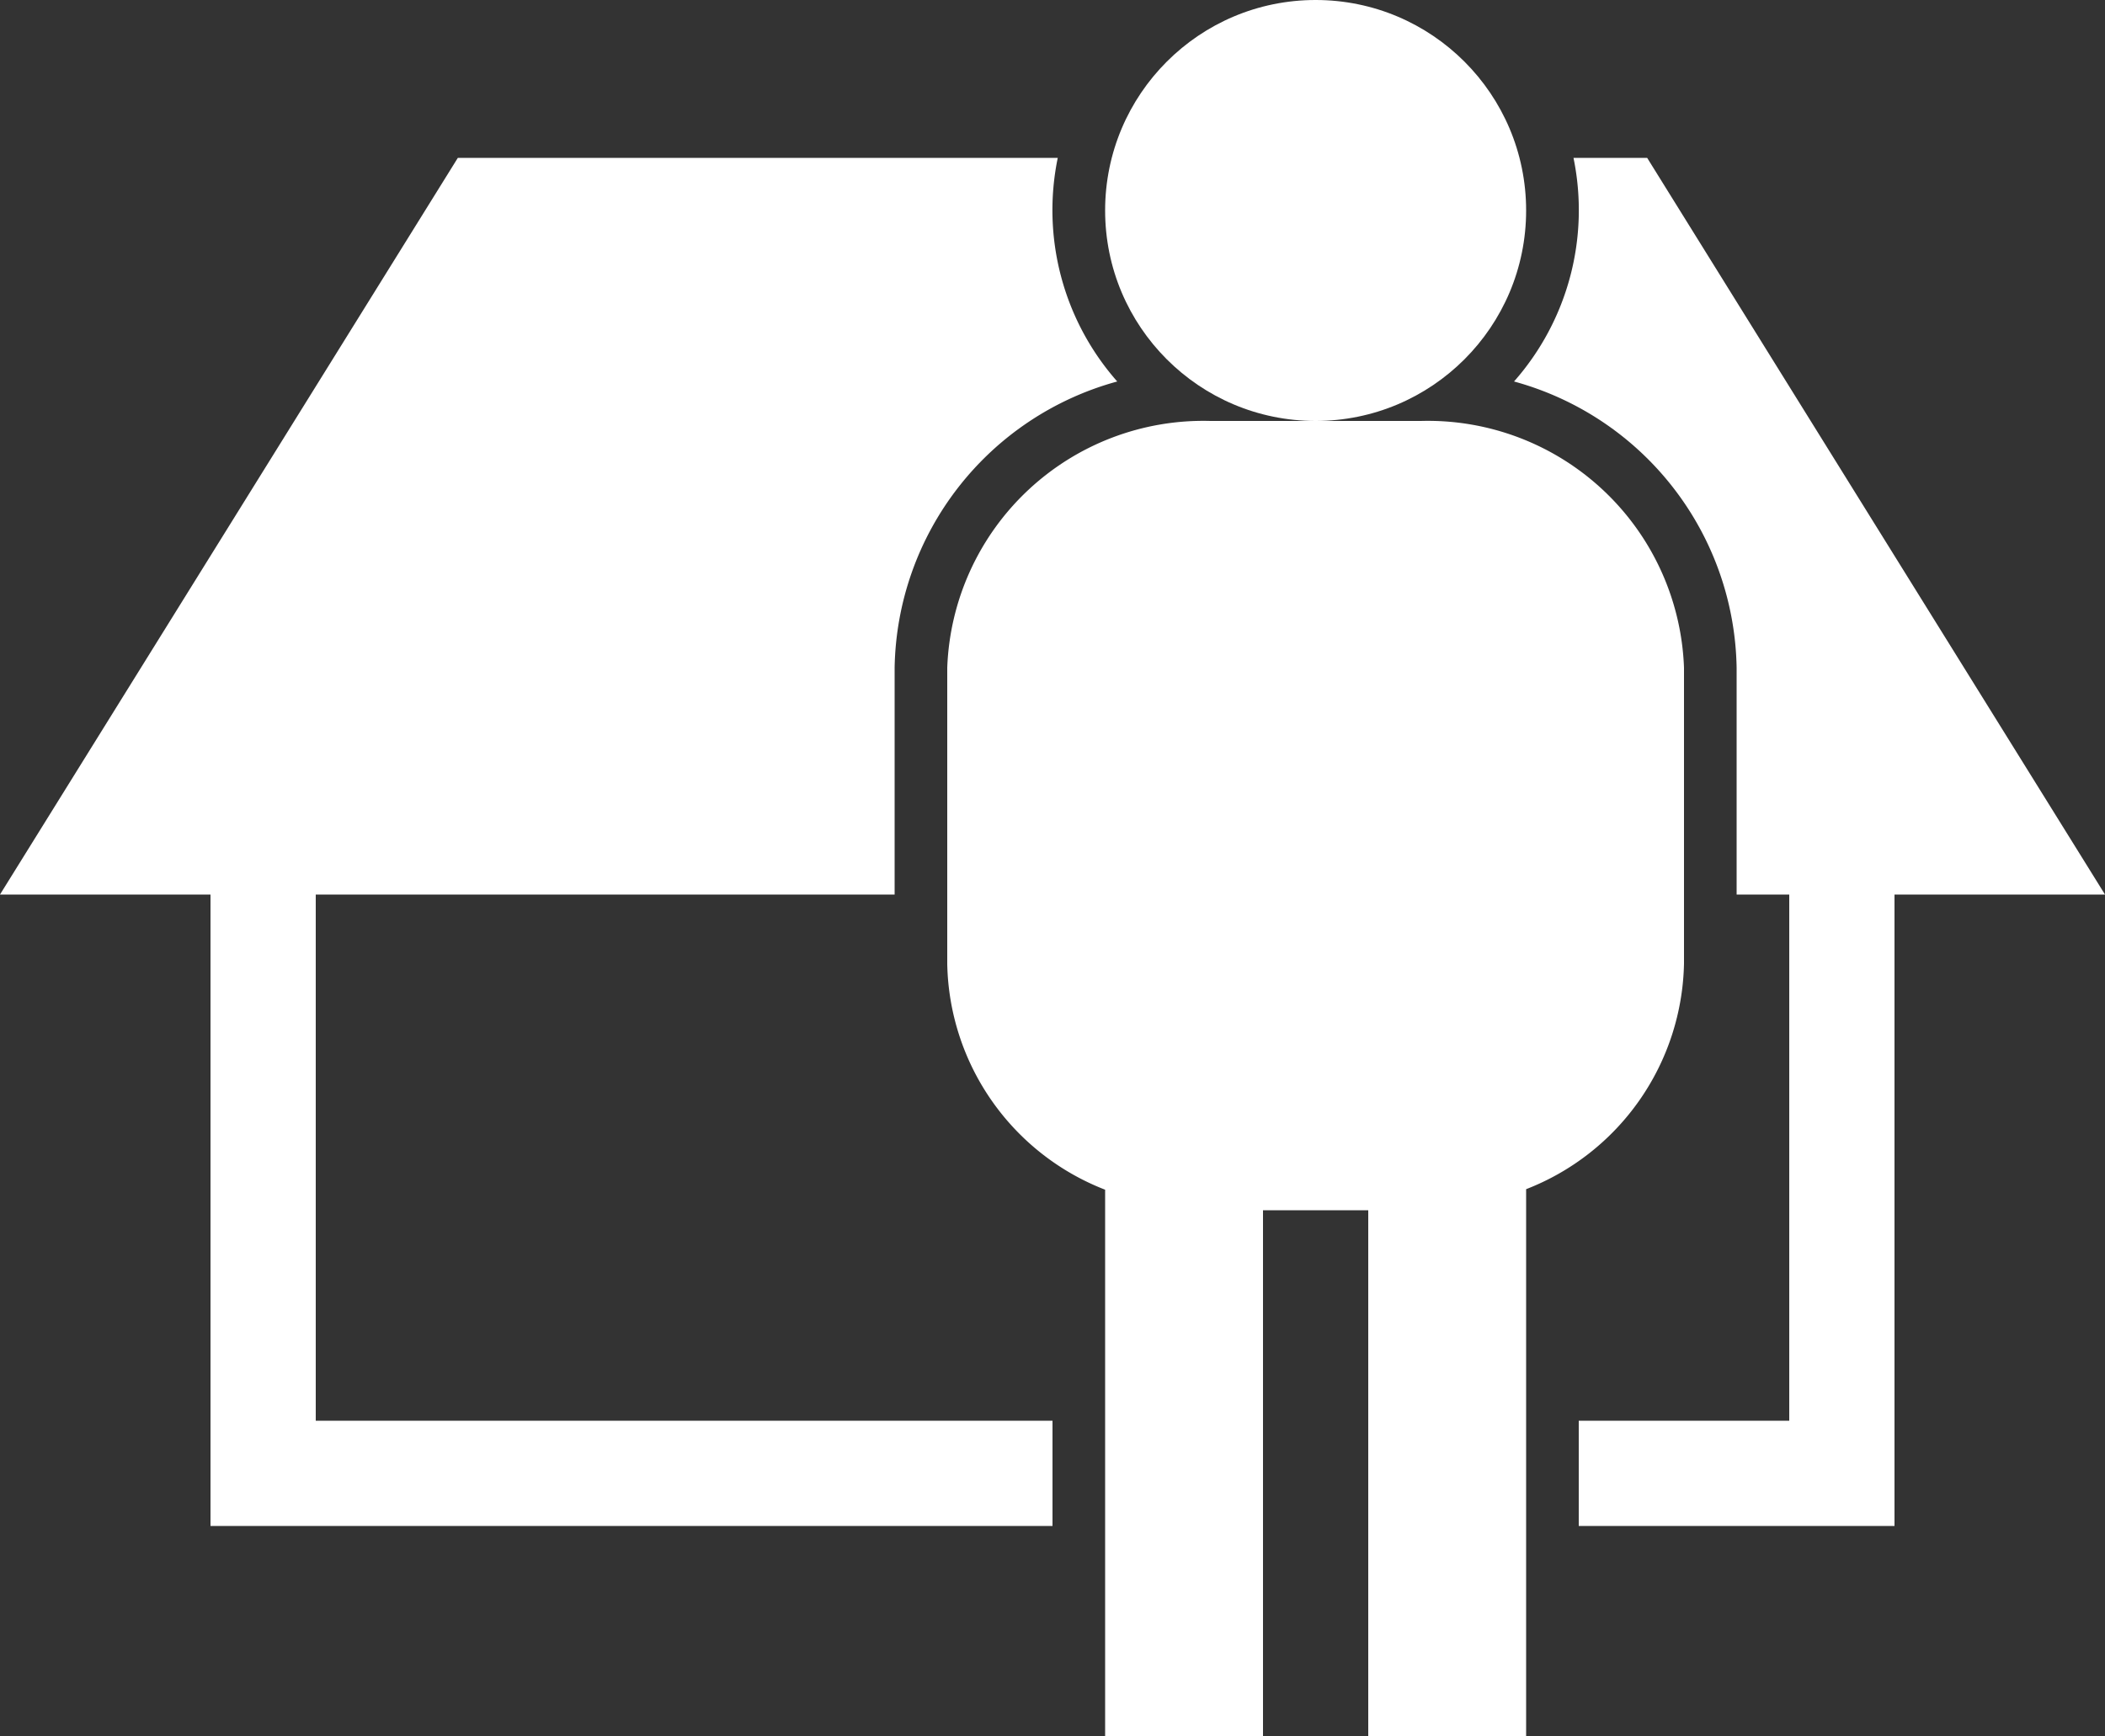
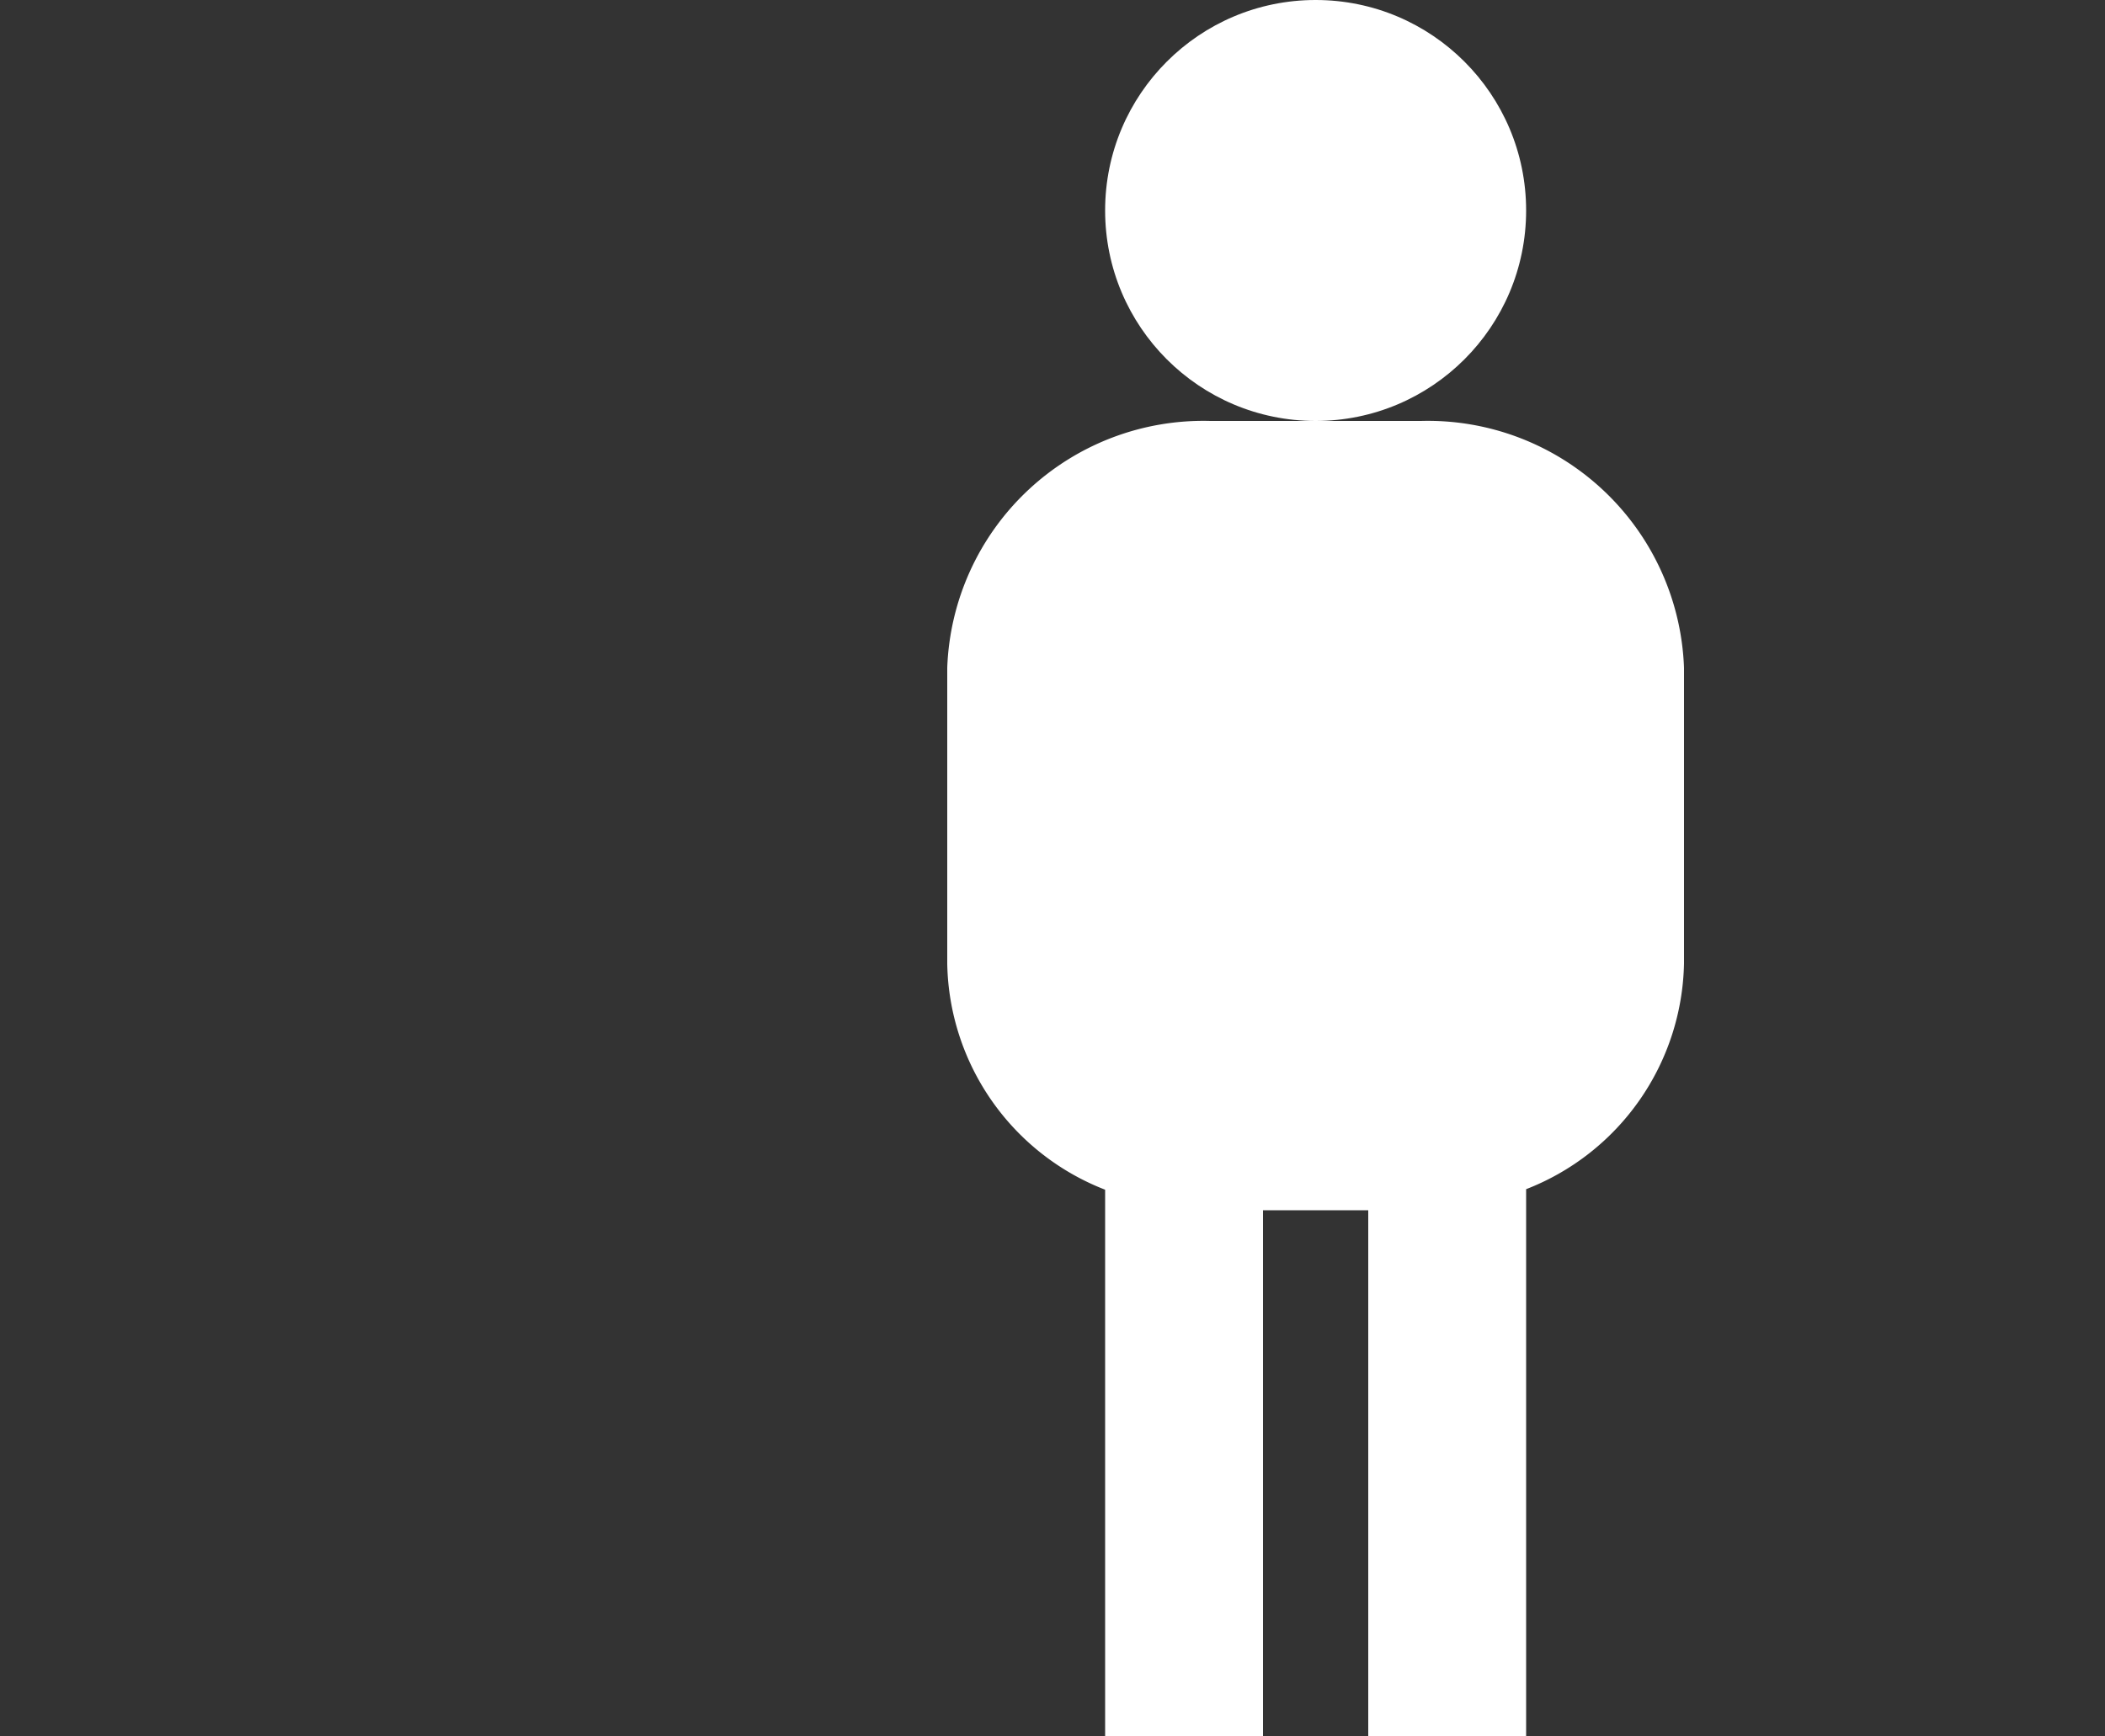
<svg xmlns="http://www.w3.org/2000/svg" id="レイヤー_1" data-name="レイヤー 1" viewBox="0 0 40 33">
  <rect x="0" y="0" width="40" height="33" fill="#333333" stroke="none" />
  <defs>
    <style>.cls-1{fill:#fff;}</style>
  </defs>
  <title>icon-w-owner</title>
-   <path class="cls-1" d="M31.3,3H29.9a4.92,4.92,0,0,1-1.13,4.25A5.74,5.74,0,0,1,33,12.69V17h1V27H30v2h6V17h4Z" />
-   <path class="cls-1" d="M6,17H17V12.69a5.74,5.74,0,0,1,4.23-5.44A4.92,4.92,0,0,1,20.1,3H8.7L0,17H4V29H20V27H6Z" />
  <circle class="cls-1" cx="25" cy="4" r="4" />
  <path class="cls-1" d="M32,18.31V12.69A4.87,4.87,0,0,0,27,8H23a4.87,4.87,0,0,0-5,4.69v5.63a4.7,4.7,0,0,0,3,4.29V33h3V23h2V33h3V22.6A4.7,4.7,0,0,0,32,18.31Z" />
</svg>